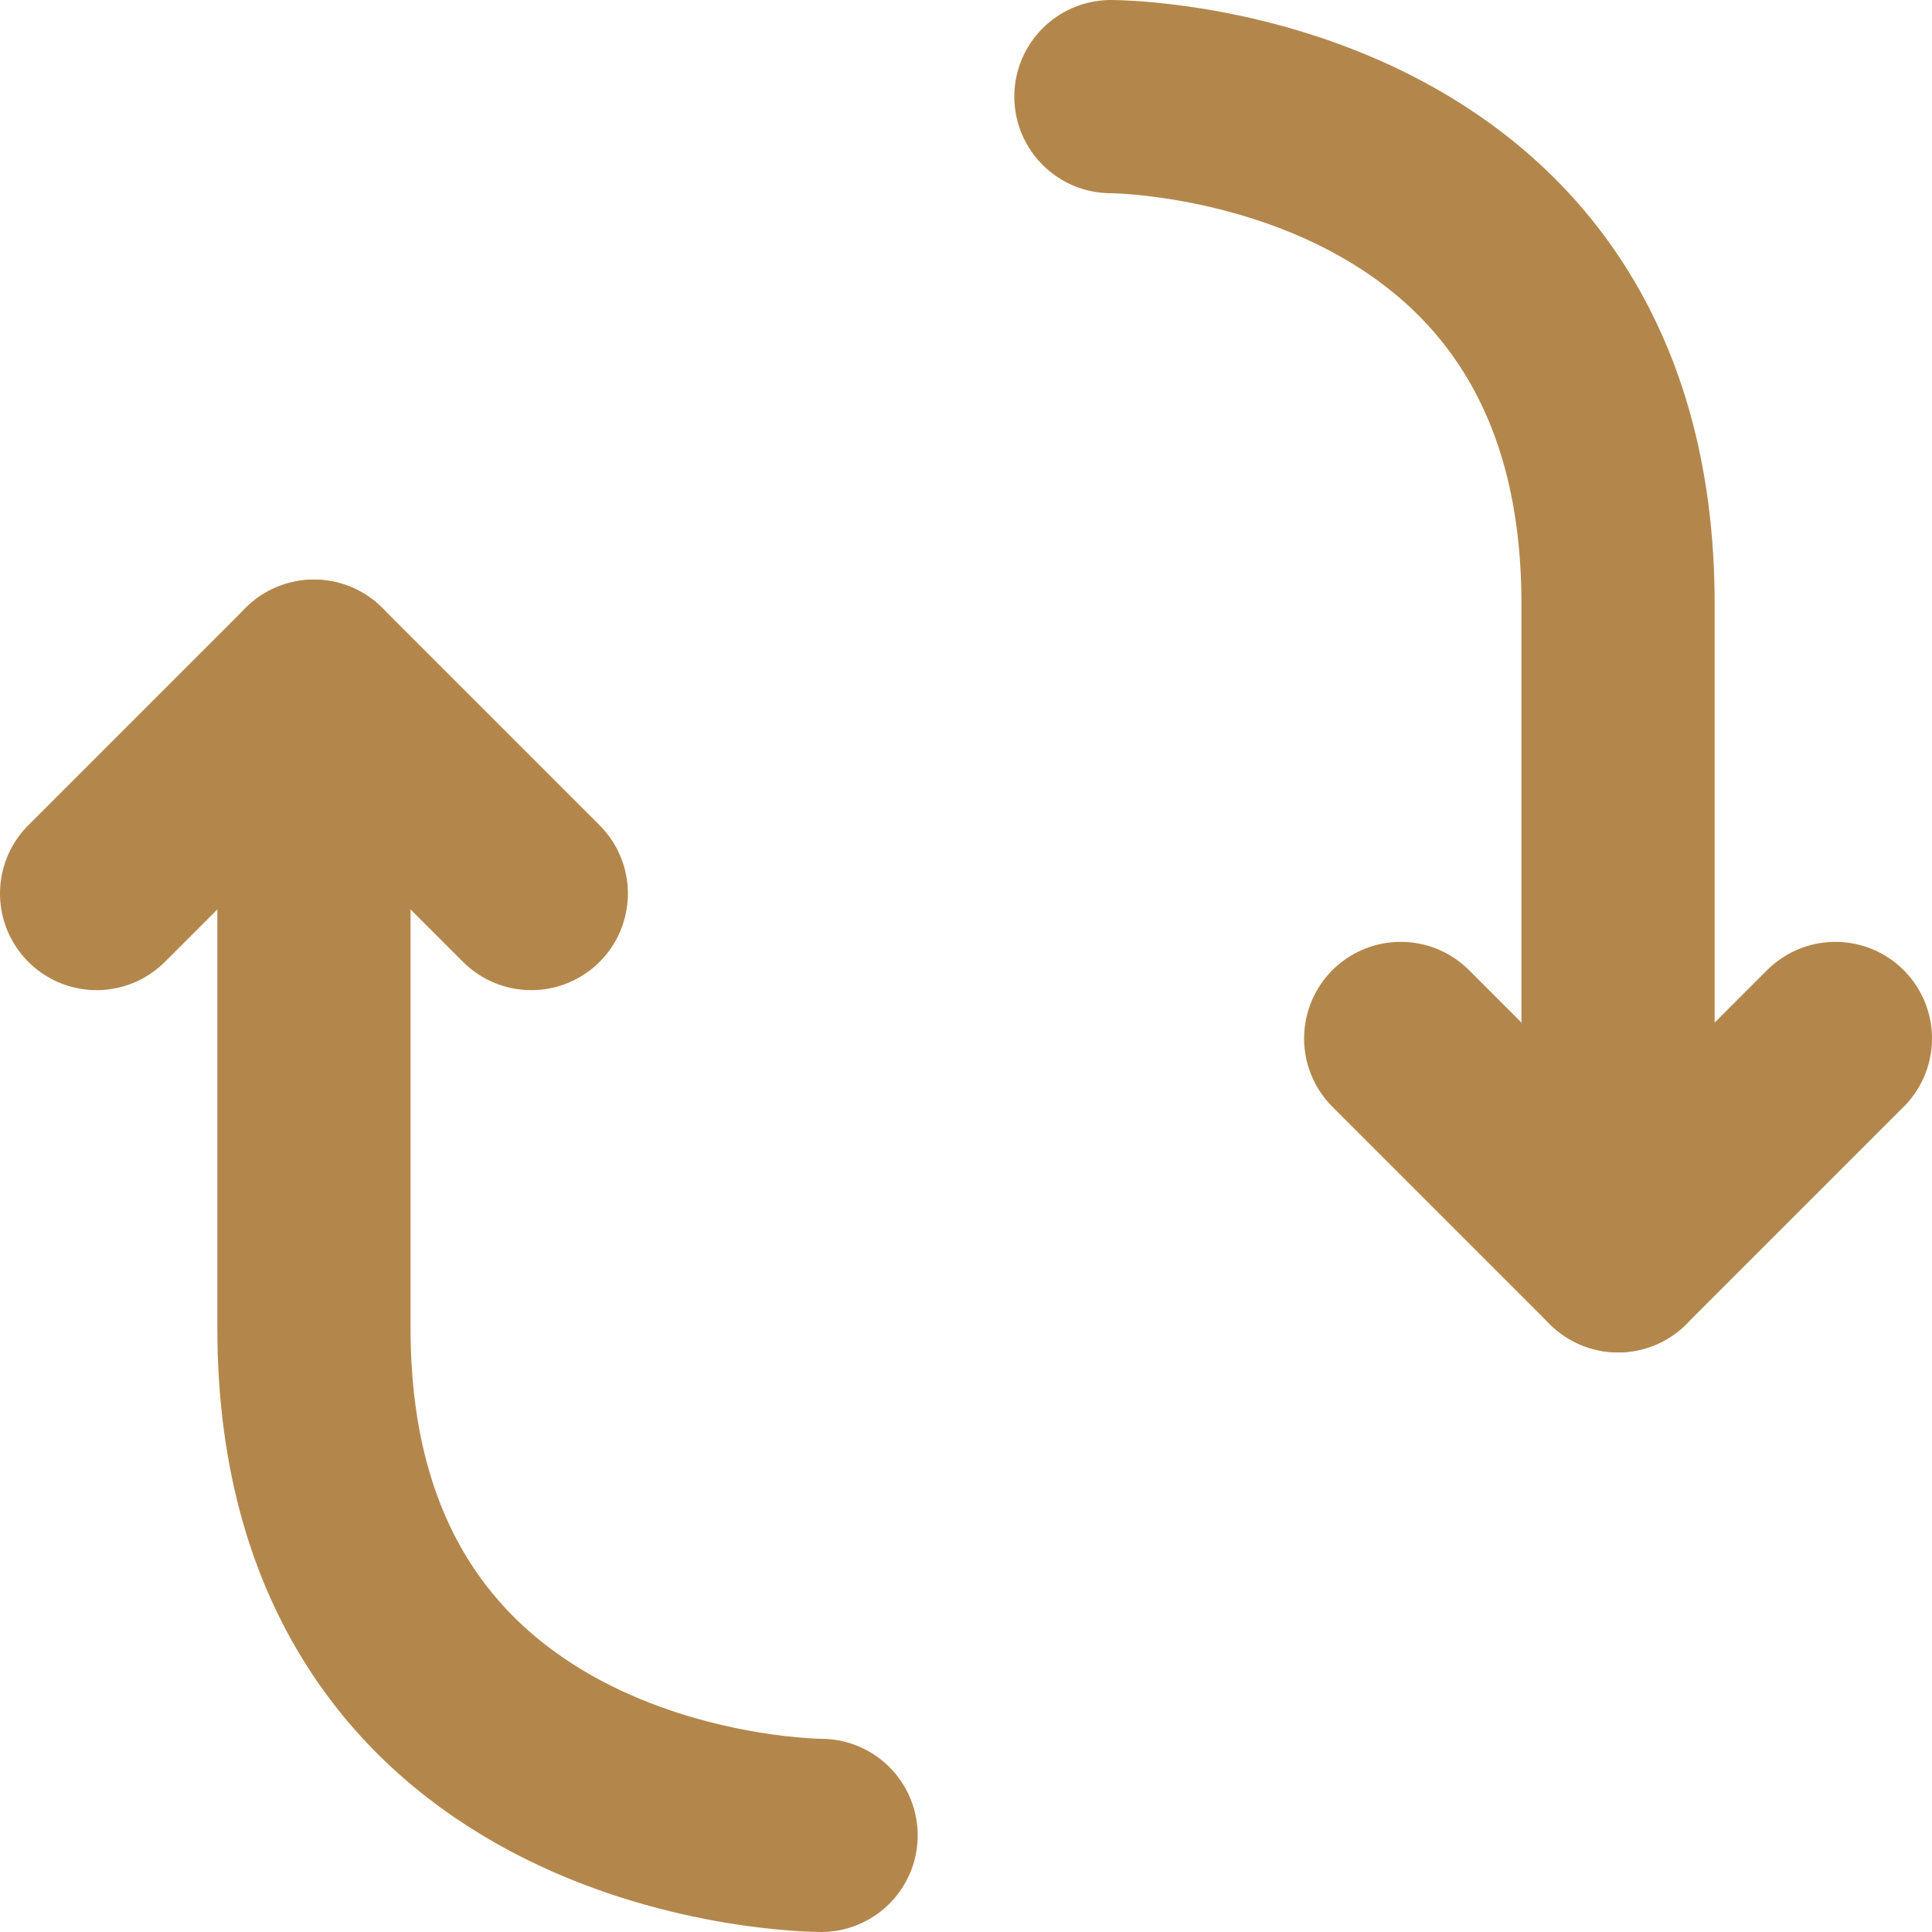
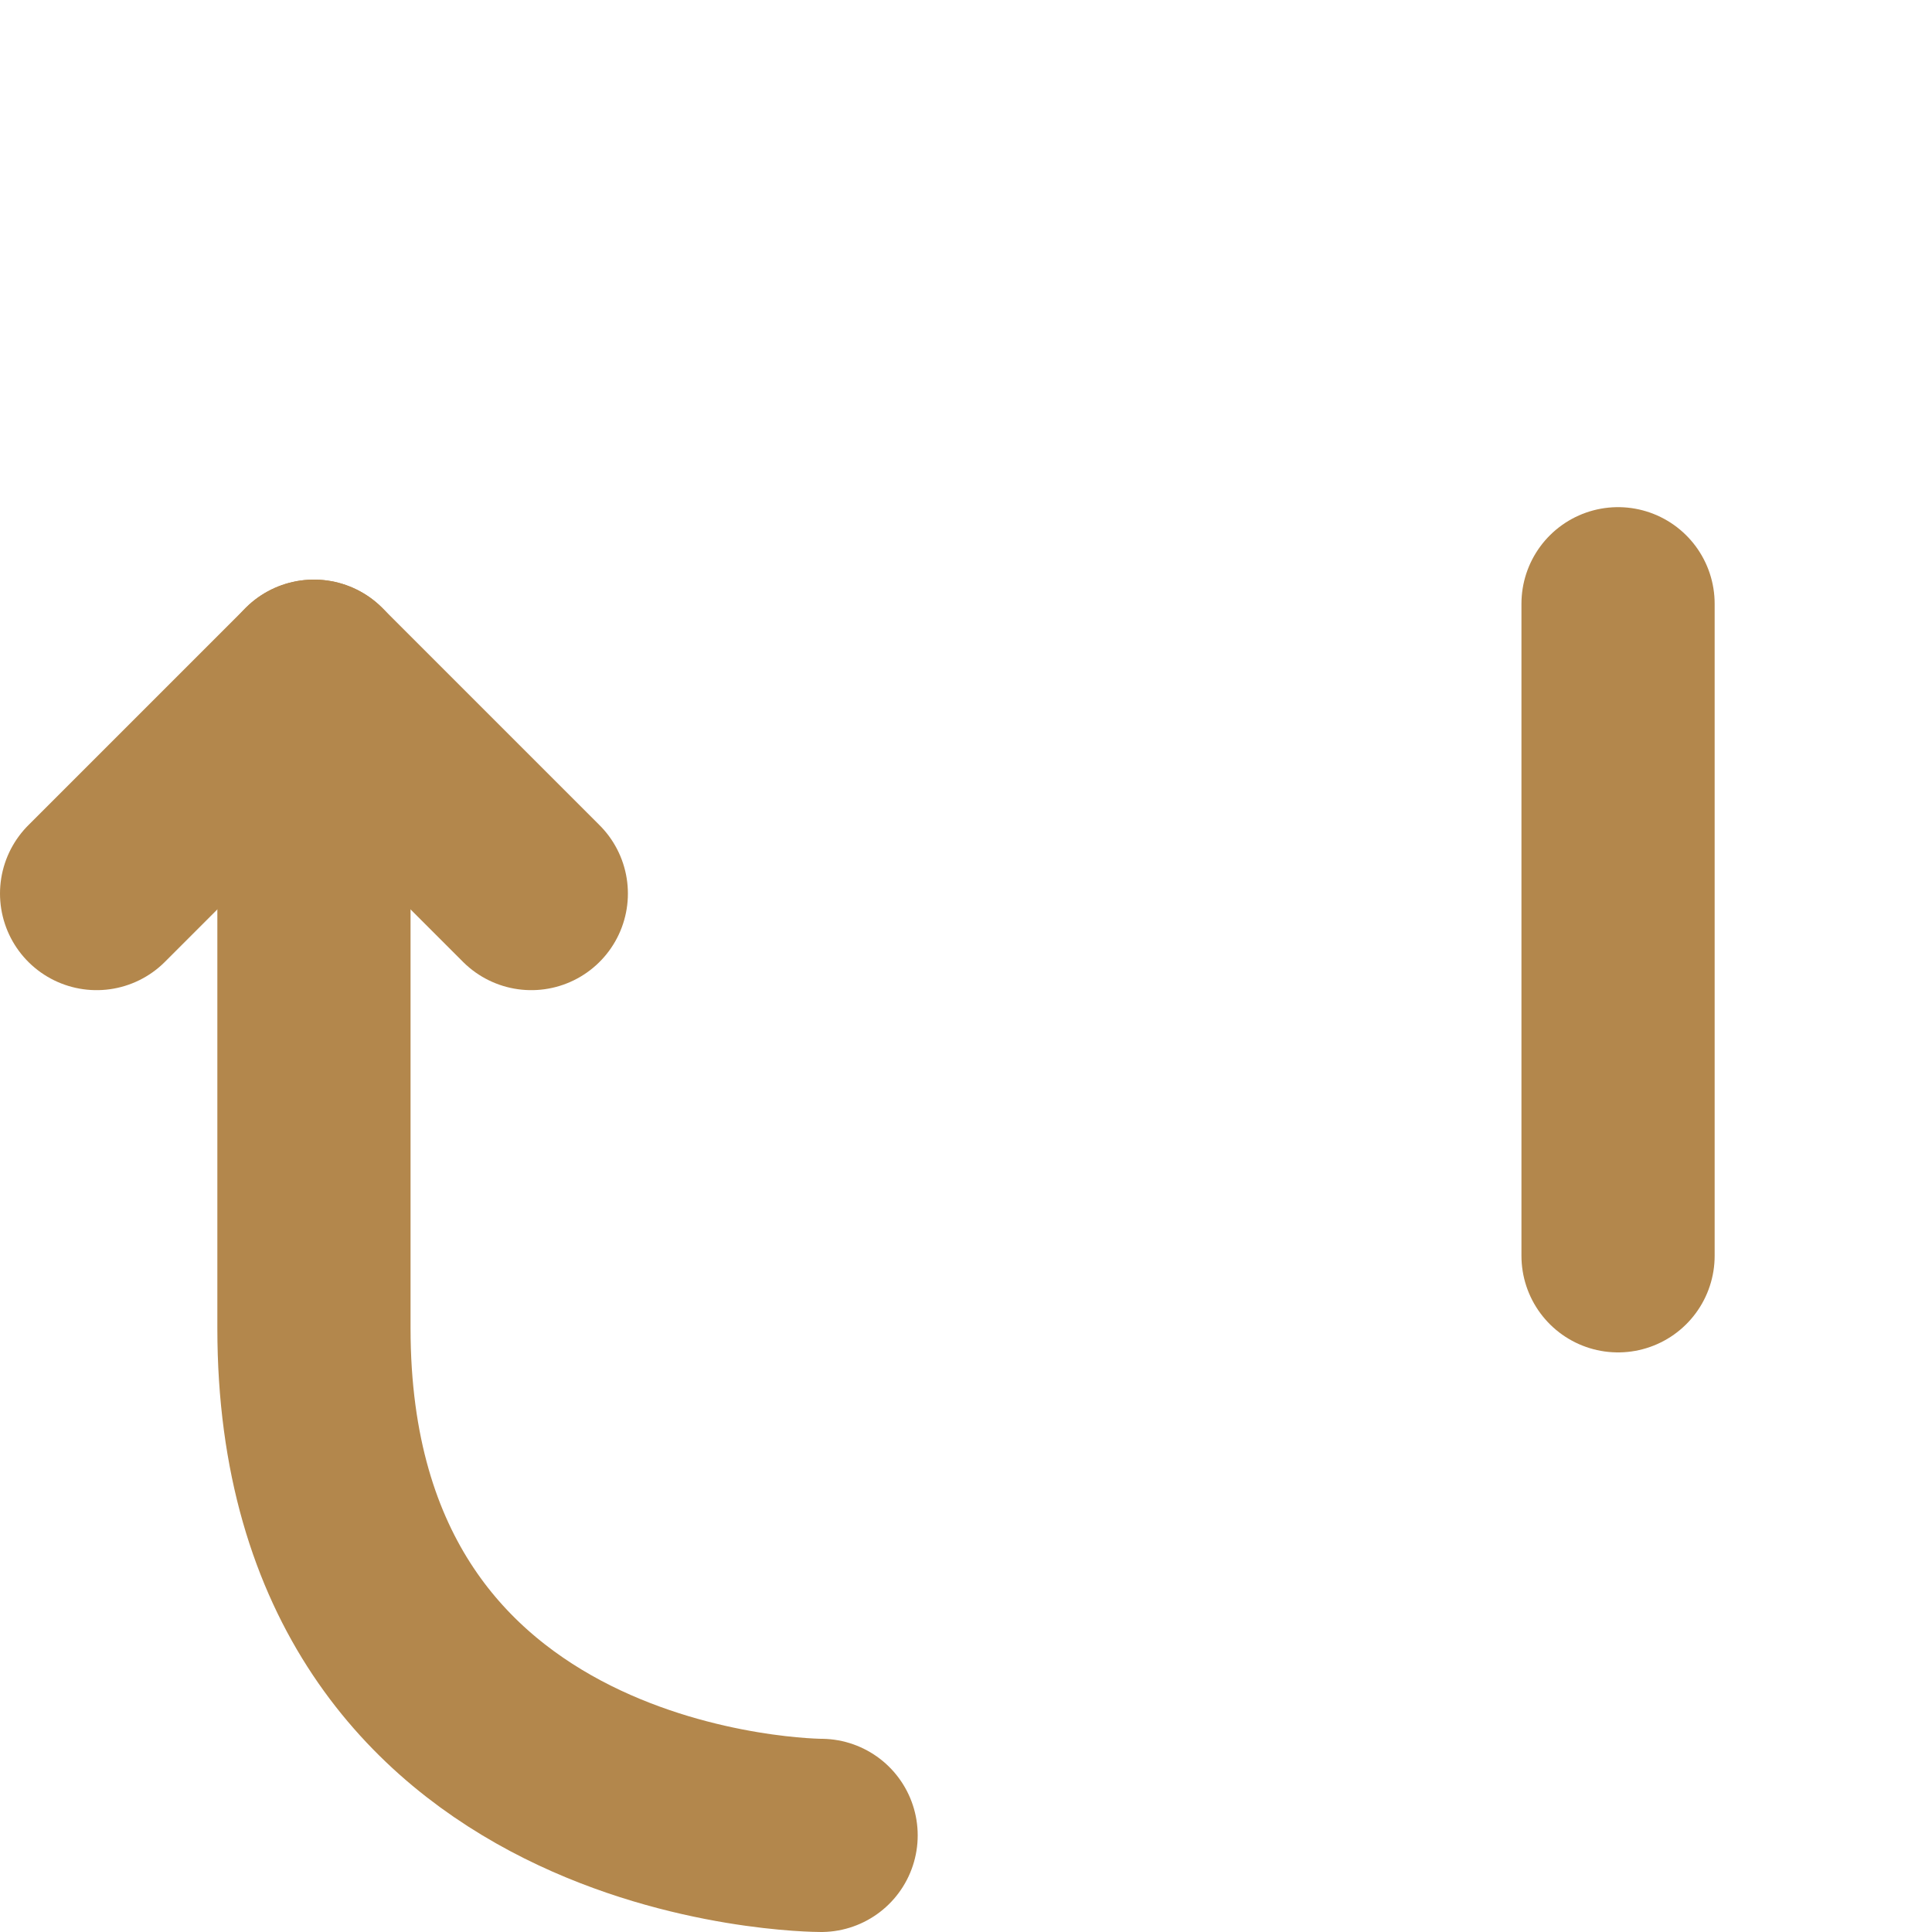
<svg xmlns="http://www.w3.org/2000/svg" viewBox="2638 -5167 20 20">
  <defs>
    <style>
      .cls-1 {
        fill: none;
        stroke: #b3874c;
        stroke-linecap: round;
        stroke-linejoin: round;
        stroke-width: 2px;
      }
    </style>
  </defs>
  <g id="_4324" data-name="4324" transform="translate(2638 -5167)">
    <path id="Path_1146" data-name="Path 1146" class="cls-1" d="M1,9.25,3.25,7,5.5,9.25" />
    <path id="Path_1147" data-name="Path 1147" class="cls-1" d="M3.25,7v6.75C3.25,19,8.5,19,8.5,19" />
-     <path id="Path_1148" data-name="Path 1148" class="cls-1" d="M19,10.75,16.75,13,14.5,10.75" />
-     <path id="Path_1149" data-name="Path 1149" class="cls-1" d="M16.75,13V6.25C16.75,1,11.5,1,11.5,1" />
+     <path id="Path_1149" data-name="Path 1149" class="cls-1" d="M16.75,13V6.25" />
  </g>
</svg>